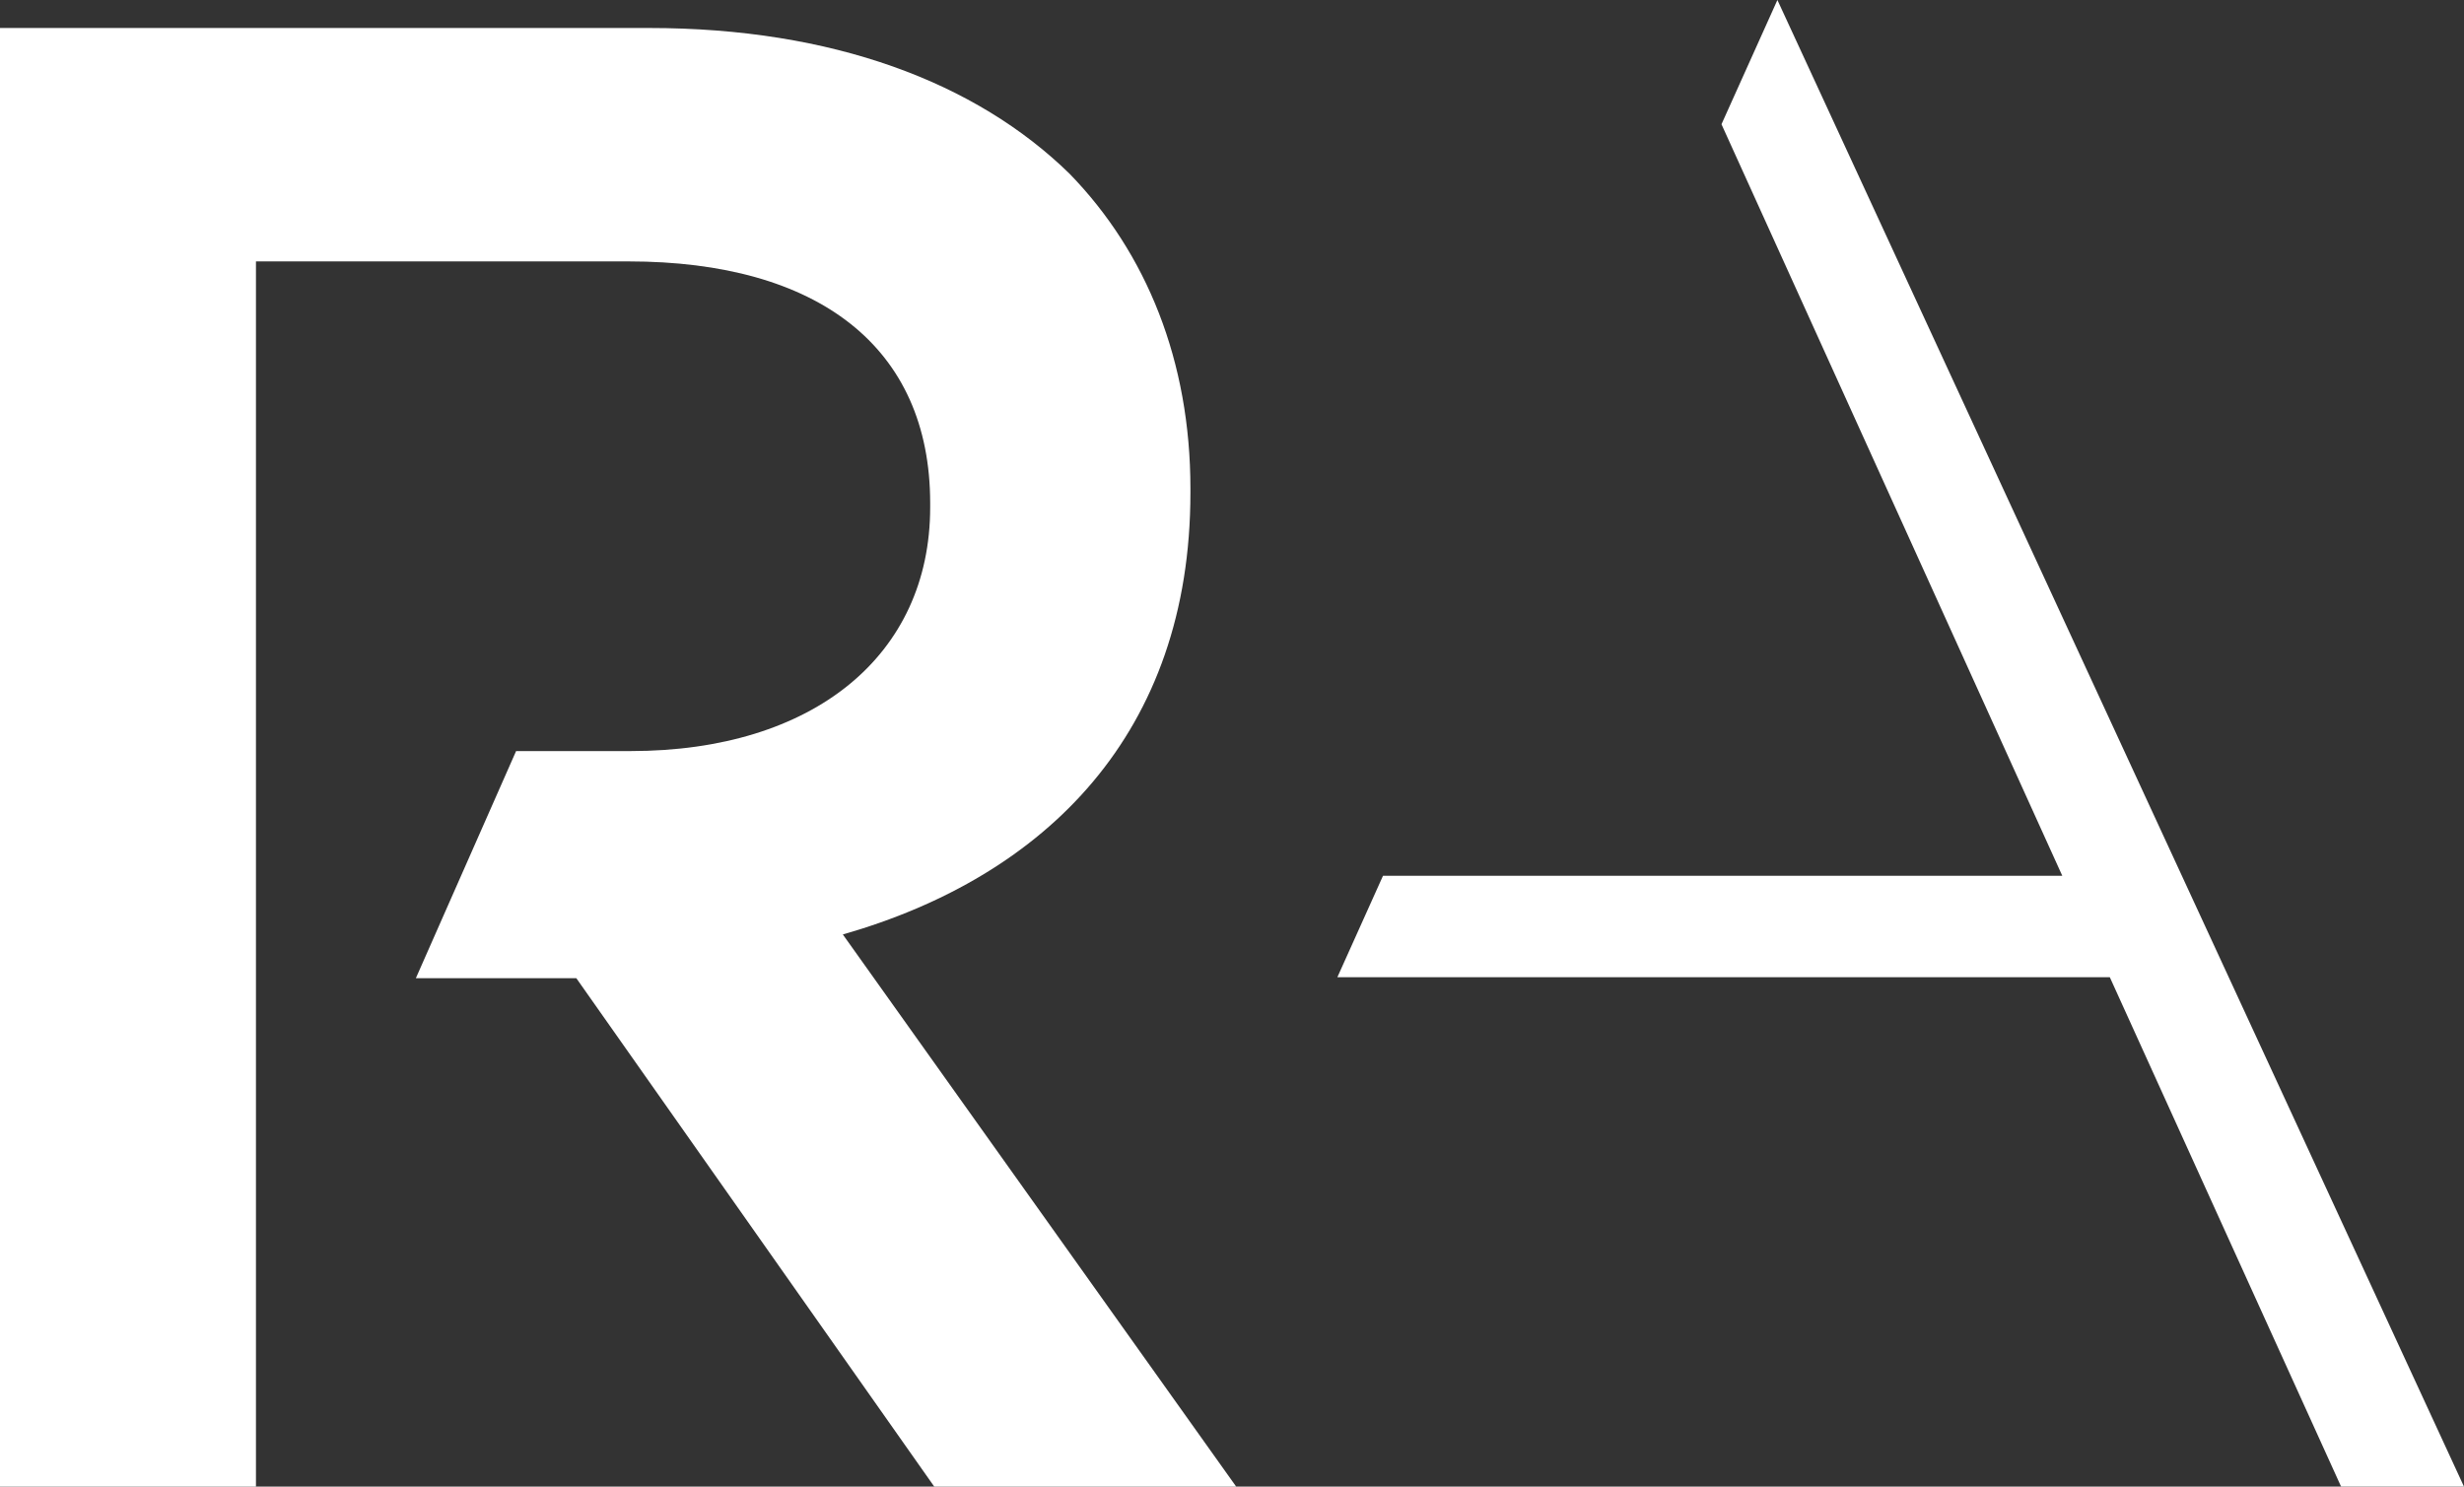
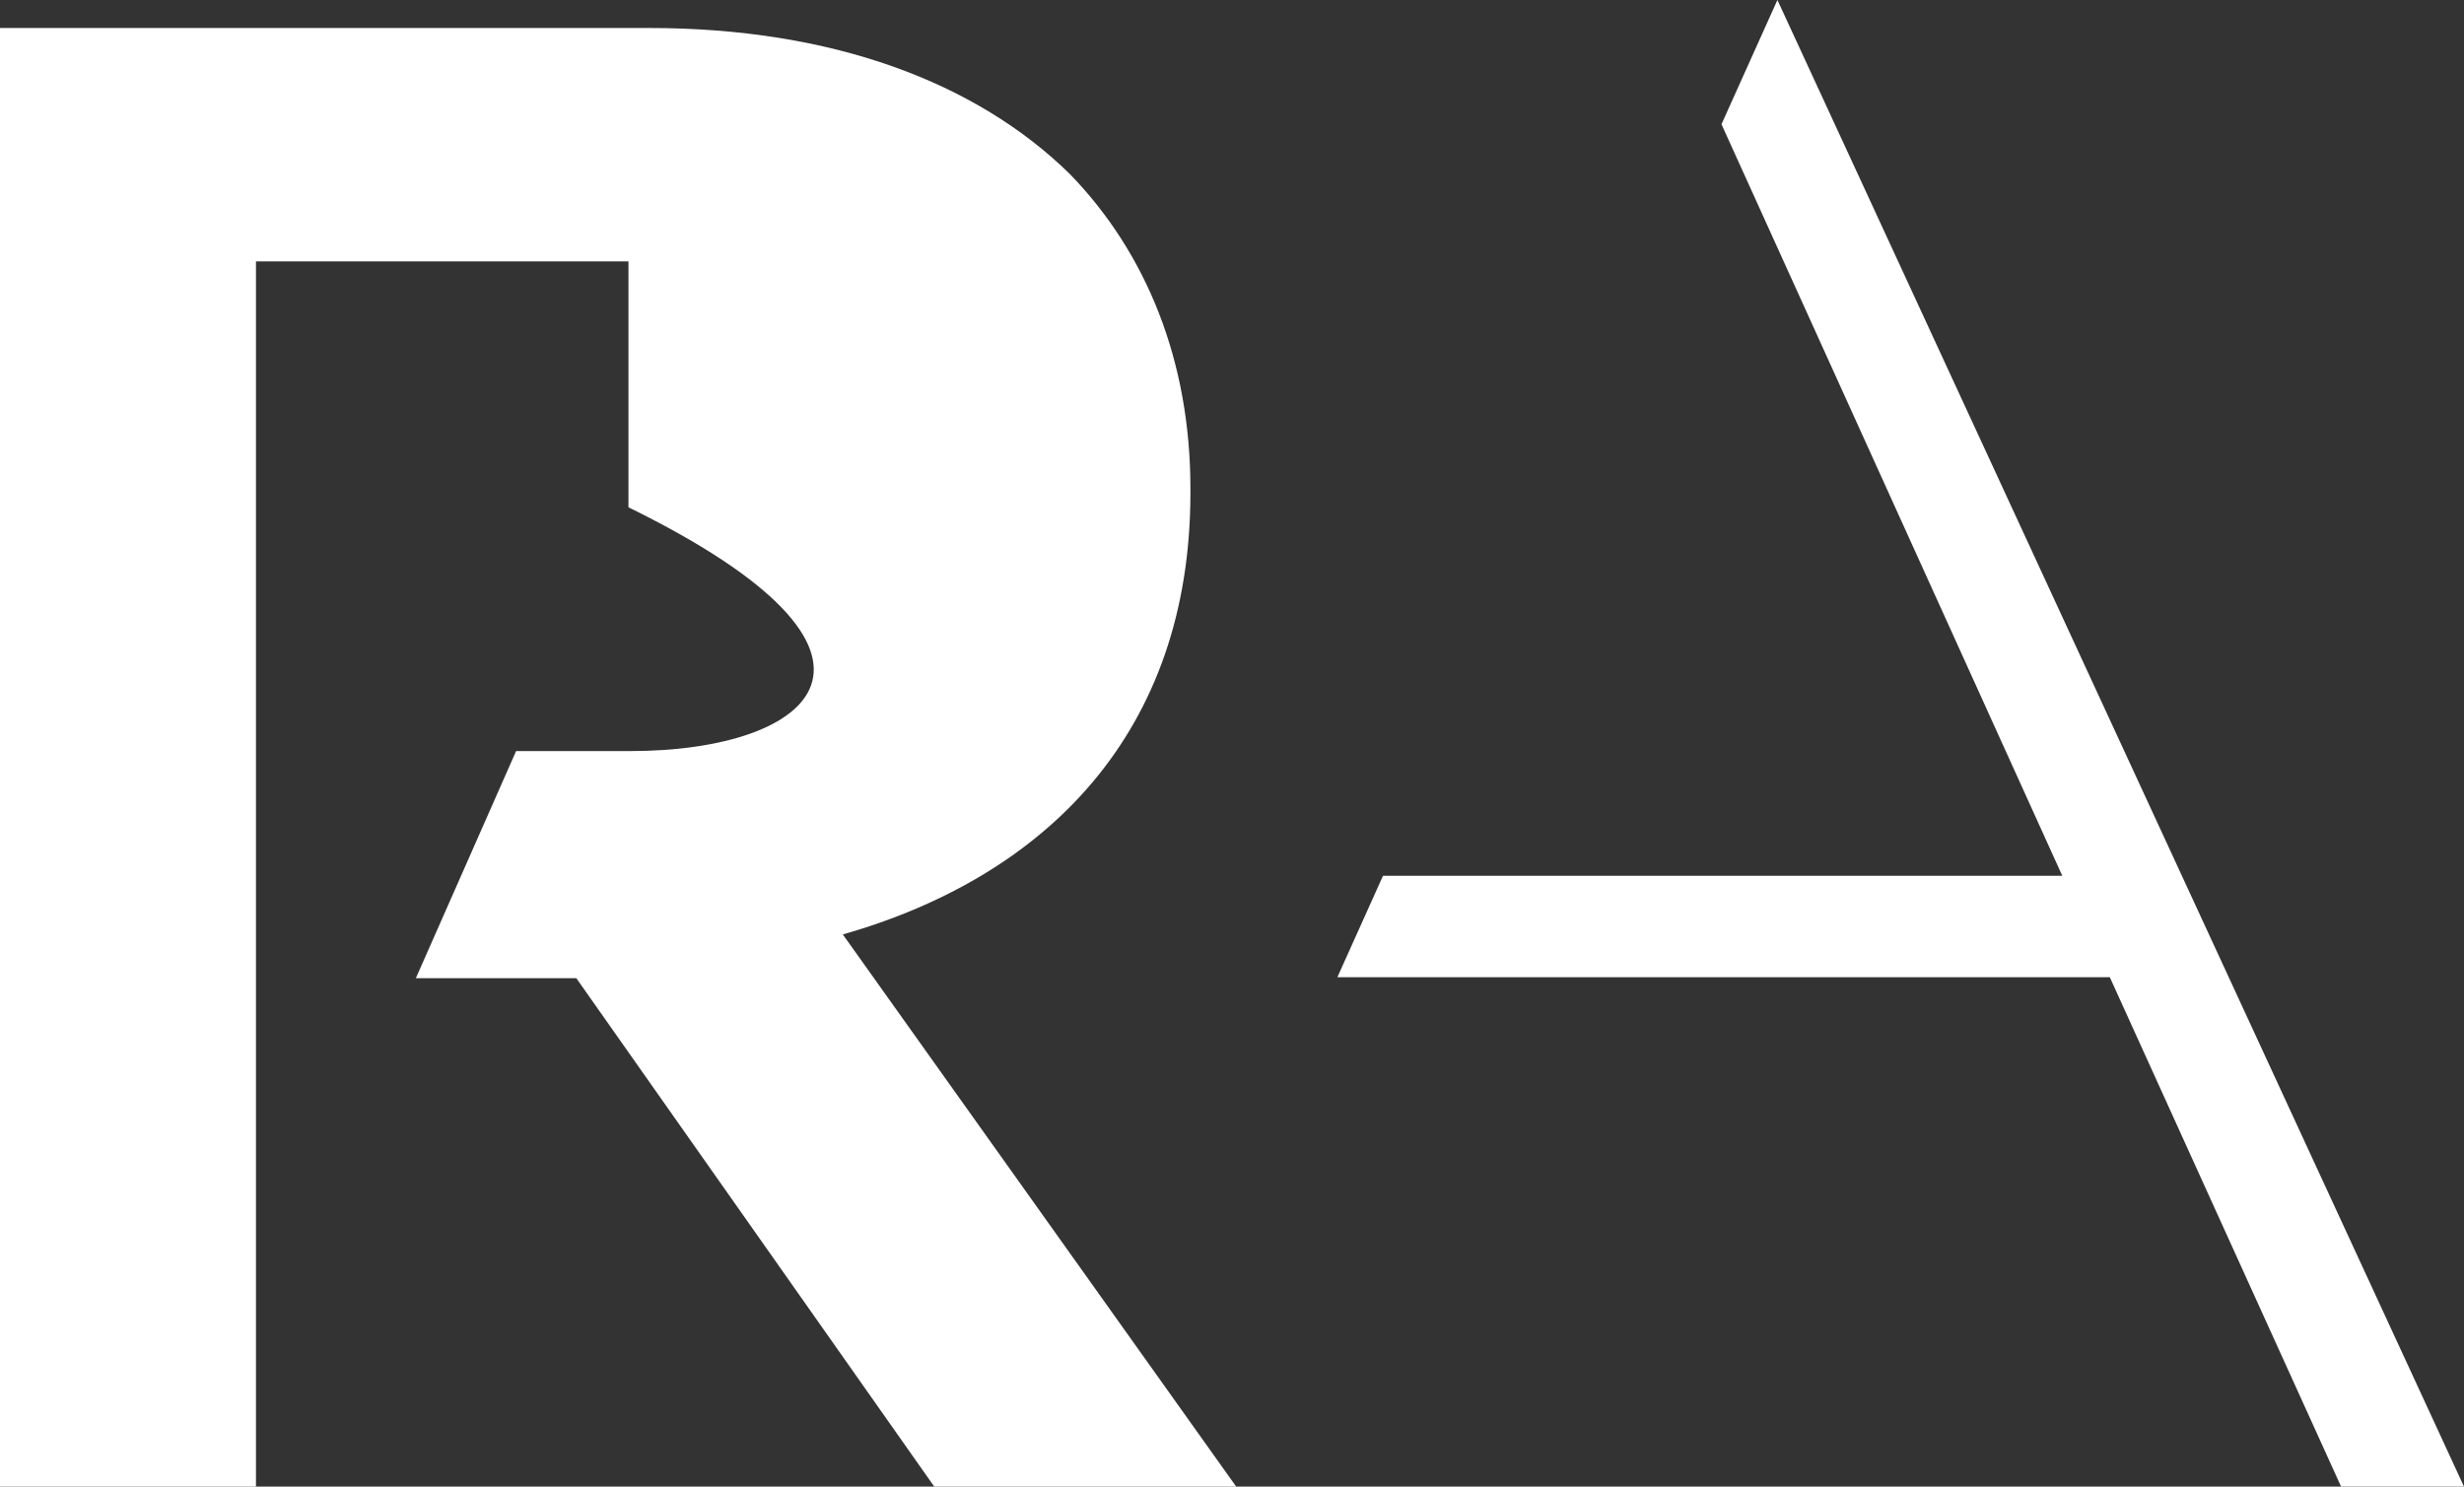
<svg xmlns="http://www.w3.org/2000/svg" width="174" height="105" viewBox="0 0 174 105" fill="none">
  <rect x="0" y="0" width="174" height="105" fill="#333333" stroke="none" />
-   <path d="M87.296 105L59.519 66.001C73.925 61.876 84.064 51.722 84.064 34.8V34.504C84.064 25.528 80.98 17.878 75.537 12.279C68.925 5.806 58.786 1.977 45.852 1.977H0V105H18.075V18.463H44.38C57.751 18.463 65.686 24.498 65.686 35.533V35.83C65.686 46.279 57.455 53.048 44.521 53.048H36.445L29.367 69.089H40.697L65.975 105H87.281H87.296ZM174 105L125.515 0L121.566 8.776L145.631 61.854H97.664L94.44 69.022H148.989L165.318 104.993H174.007L174 105Z" fill="white" />
+   <path d="M87.296 105L59.519 66.001C73.925 61.876 84.064 51.722 84.064 34.8V34.504C84.064 25.528 80.98 17.878 75.537 12.279C68.925 5.806 58.786 1.977 45.852 1.977H0V105H18.075V18.463H44.38V35.83C65.686 46.279 57.455 53.048 44.521 53.048H36.445L29.367 69.089H40.697L65.975 105H87.281H87.296ZM174 105L125.515 0L121.566 8.776L145.631 61.854H97.664L94.44 69.022H148.989L165.318 104.993H174.007L174 105Z" fill="white" />
</svg>